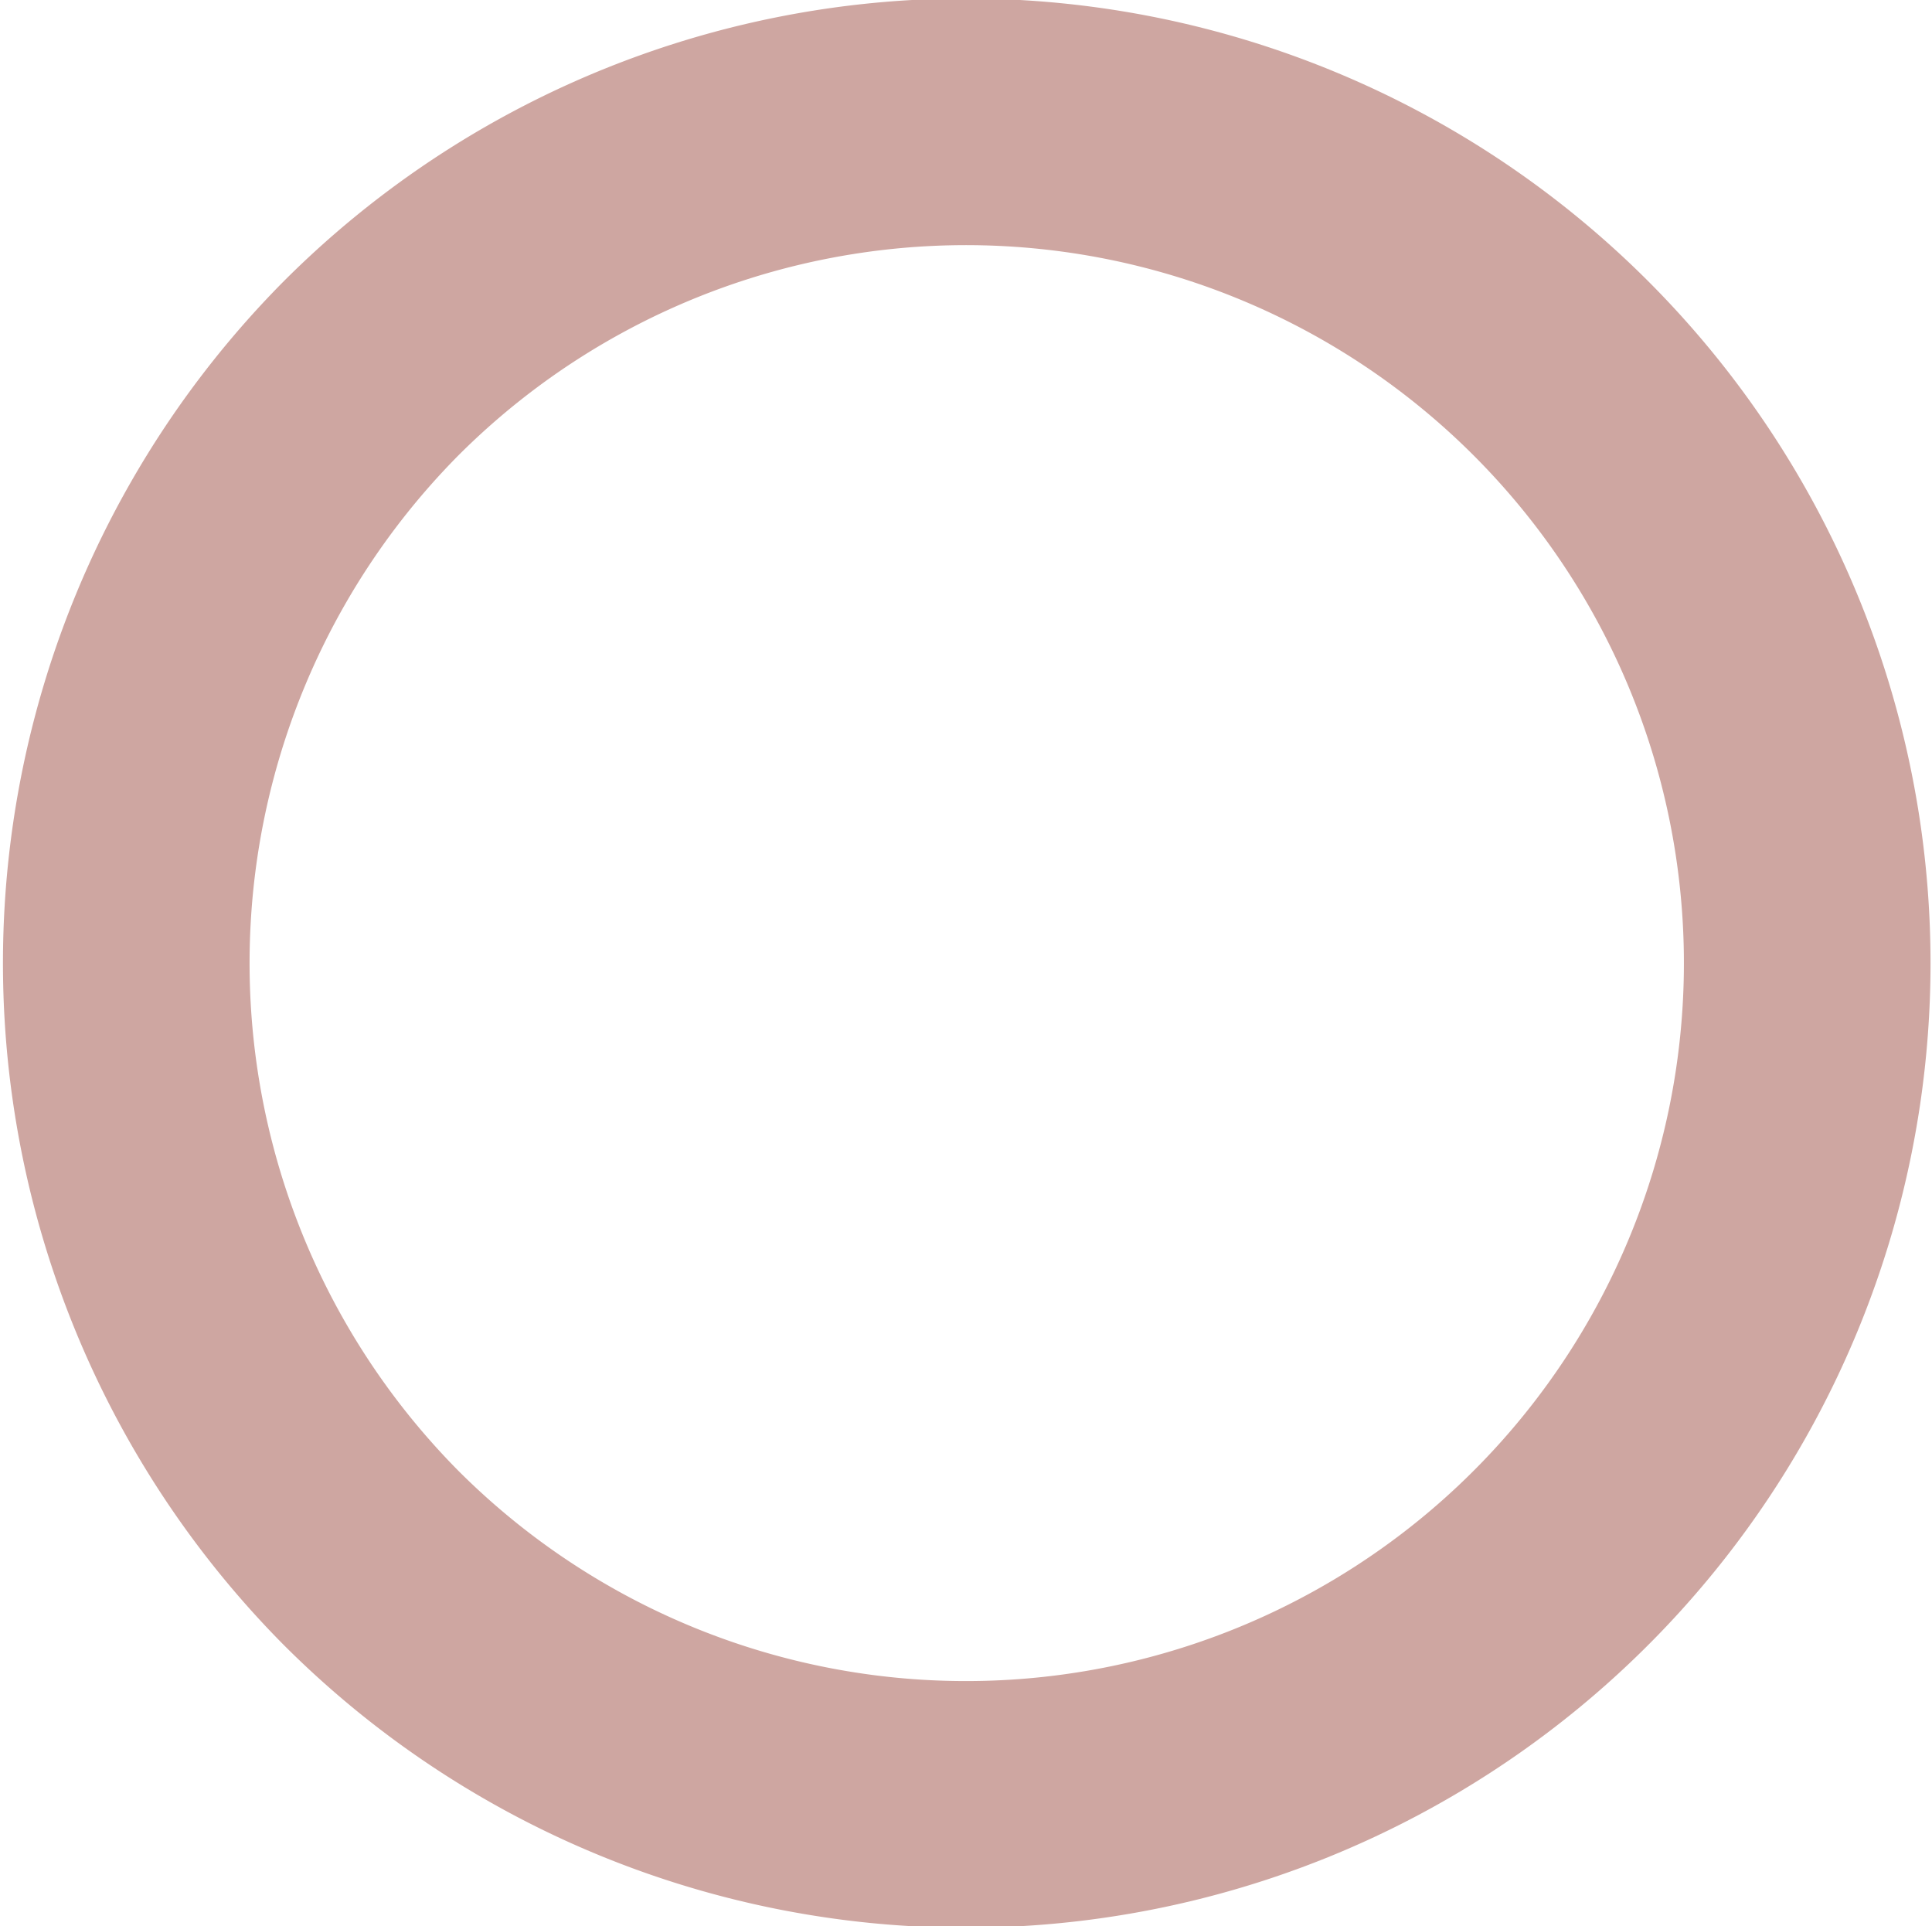
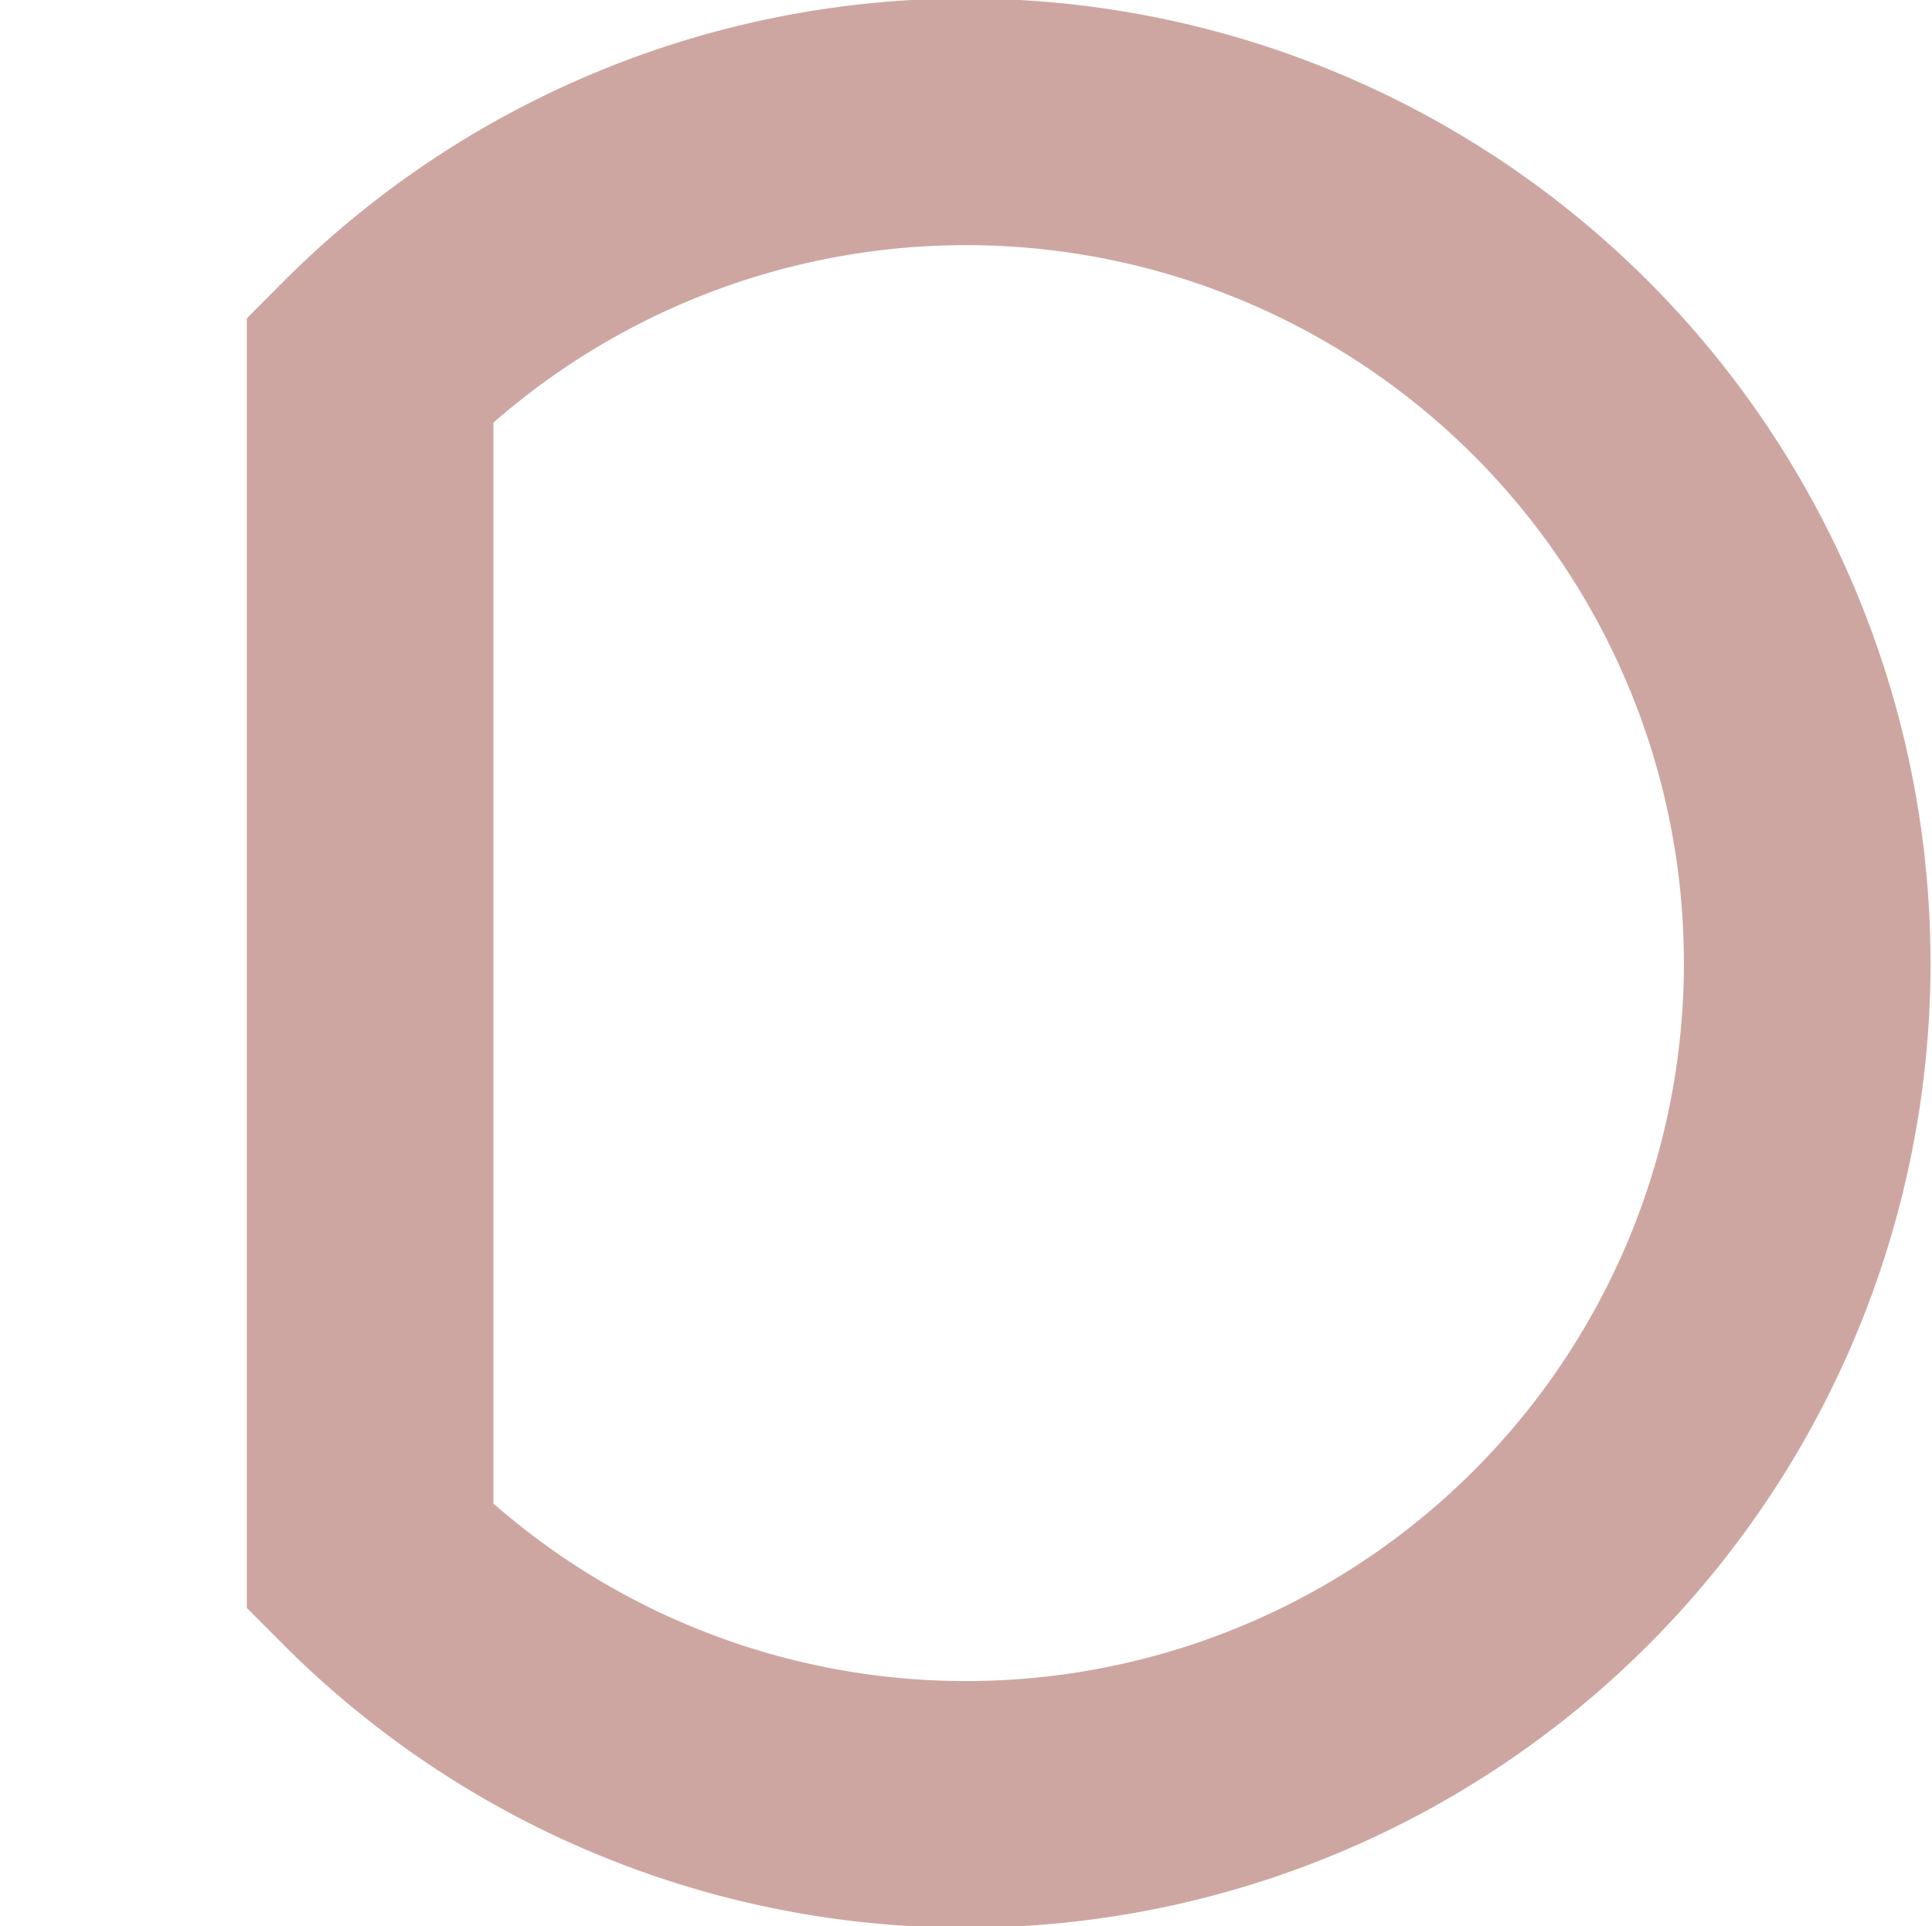
<svg xmlns="http://www.w3.org/2000/svg" width="125.342" height="124.957" viewBox="0 0 125.342 124.957">
  <defs>
    <style>.a{fill:none;stroke:#cea6a1;stroke-miterlimit:10;stroke-width:16px;}</style>
  </defs>
-   <path class="a" d="M2975.12,895.611a54.575,54.575,0,1,1,0,77.045A54.809,54.809,0,0,1,2975.12,895.611Z" transform="translate(-2951.107 -871.656)" />
+   <path class="a" d="M2975.12,895.611a54.575,54.575,0,1,1,0,77.045Z" transform="translate(-2951.107 -871.656)" />
</svg>